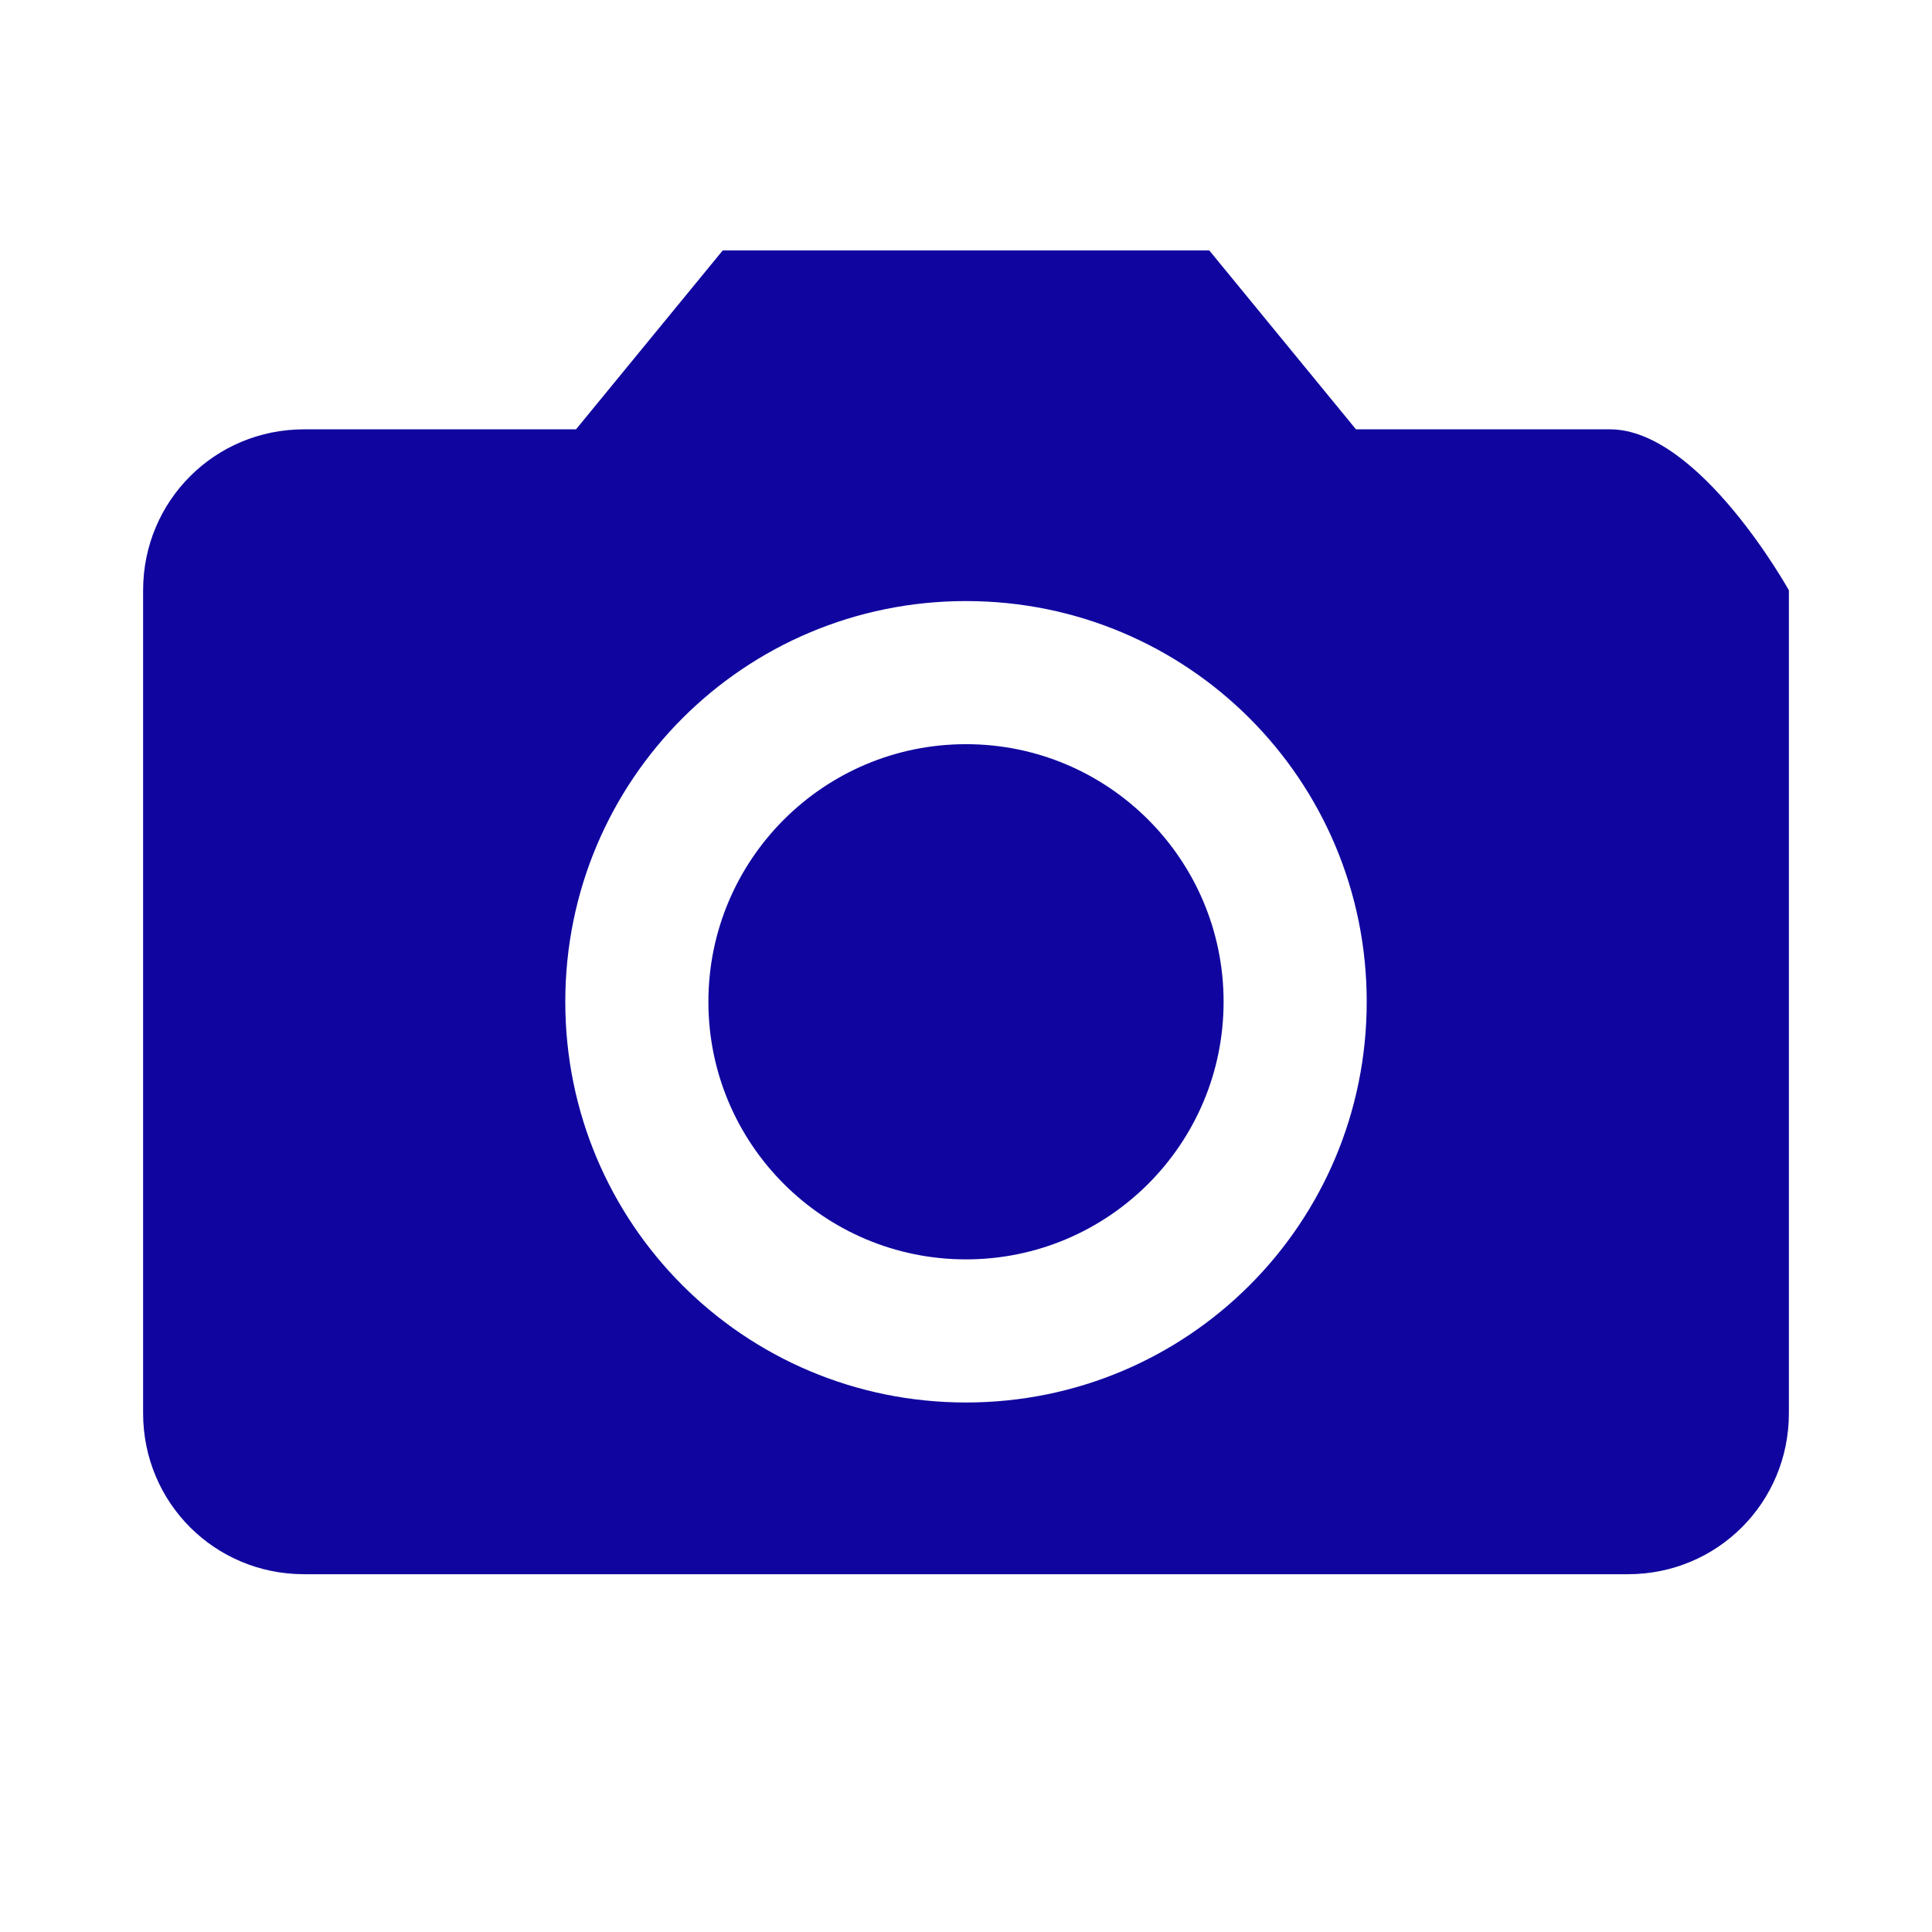
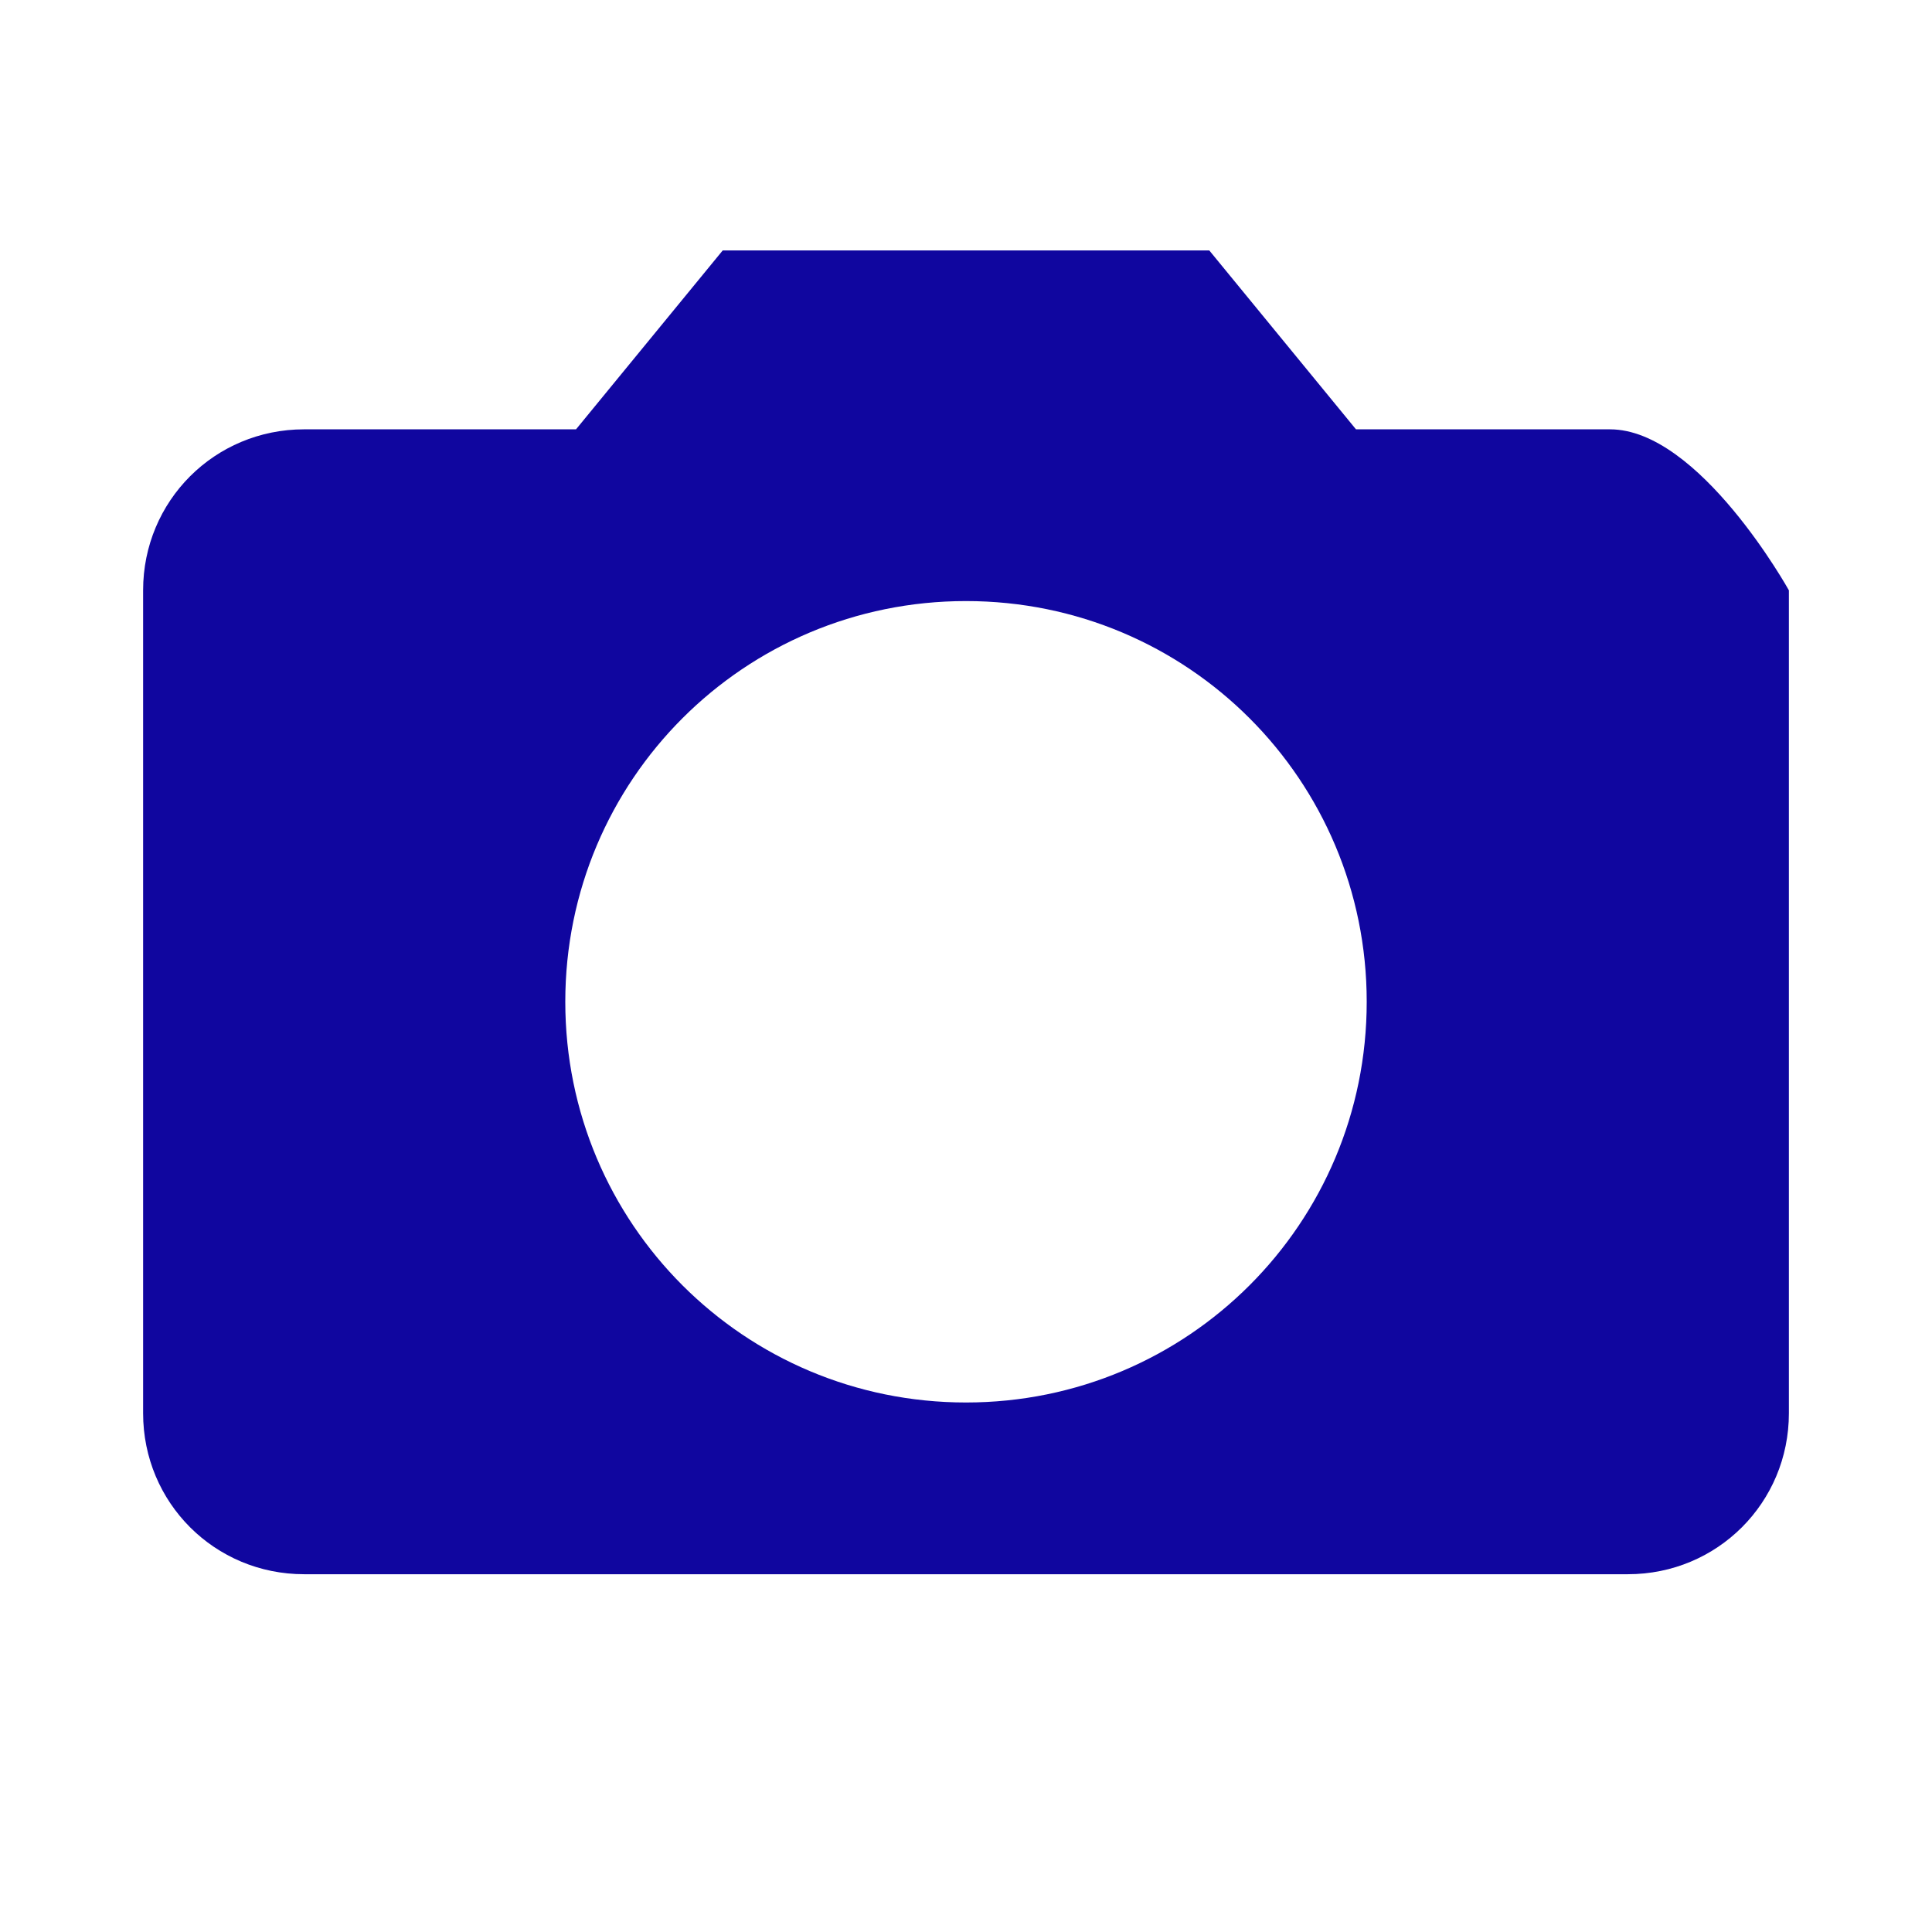
<svg xmlns="http://www.w3.org/2000/svg" version="1.1" id="レイヤー_1" x="0px" y="0px" width="54px" height="54px" viewBox="0 0 54 54" style="enable-background:new 0 0 54 54;" xml:space="preserve">
  <style type="text/css">
	.st0{fill:#10069F;}
</style>
  <g id="オブジェクト">
    <g>
-       <circle class="st0" cx="27" cy="28" r="7.2" />
      <path class="st0" d="M20.2,7l-4.1,5H8.5C6,12,4,14,4,16.5v23C4,42,6,44,8.5,44h37c2.5,0,4.5-2,4.5-4.5v-23c0,0-2.5-4.5-5-4.5h-7.1    l-4.1-5H20.2z M27,39.2c-6.2,0-11.2-5-11.2-11.2s5-11.2,11.2-11.2s11.2,5,11.2,11.2l0,0C38.2,34.2,33.2,39.2,27,39.2z" />
    </g>
  </g>
</svg>